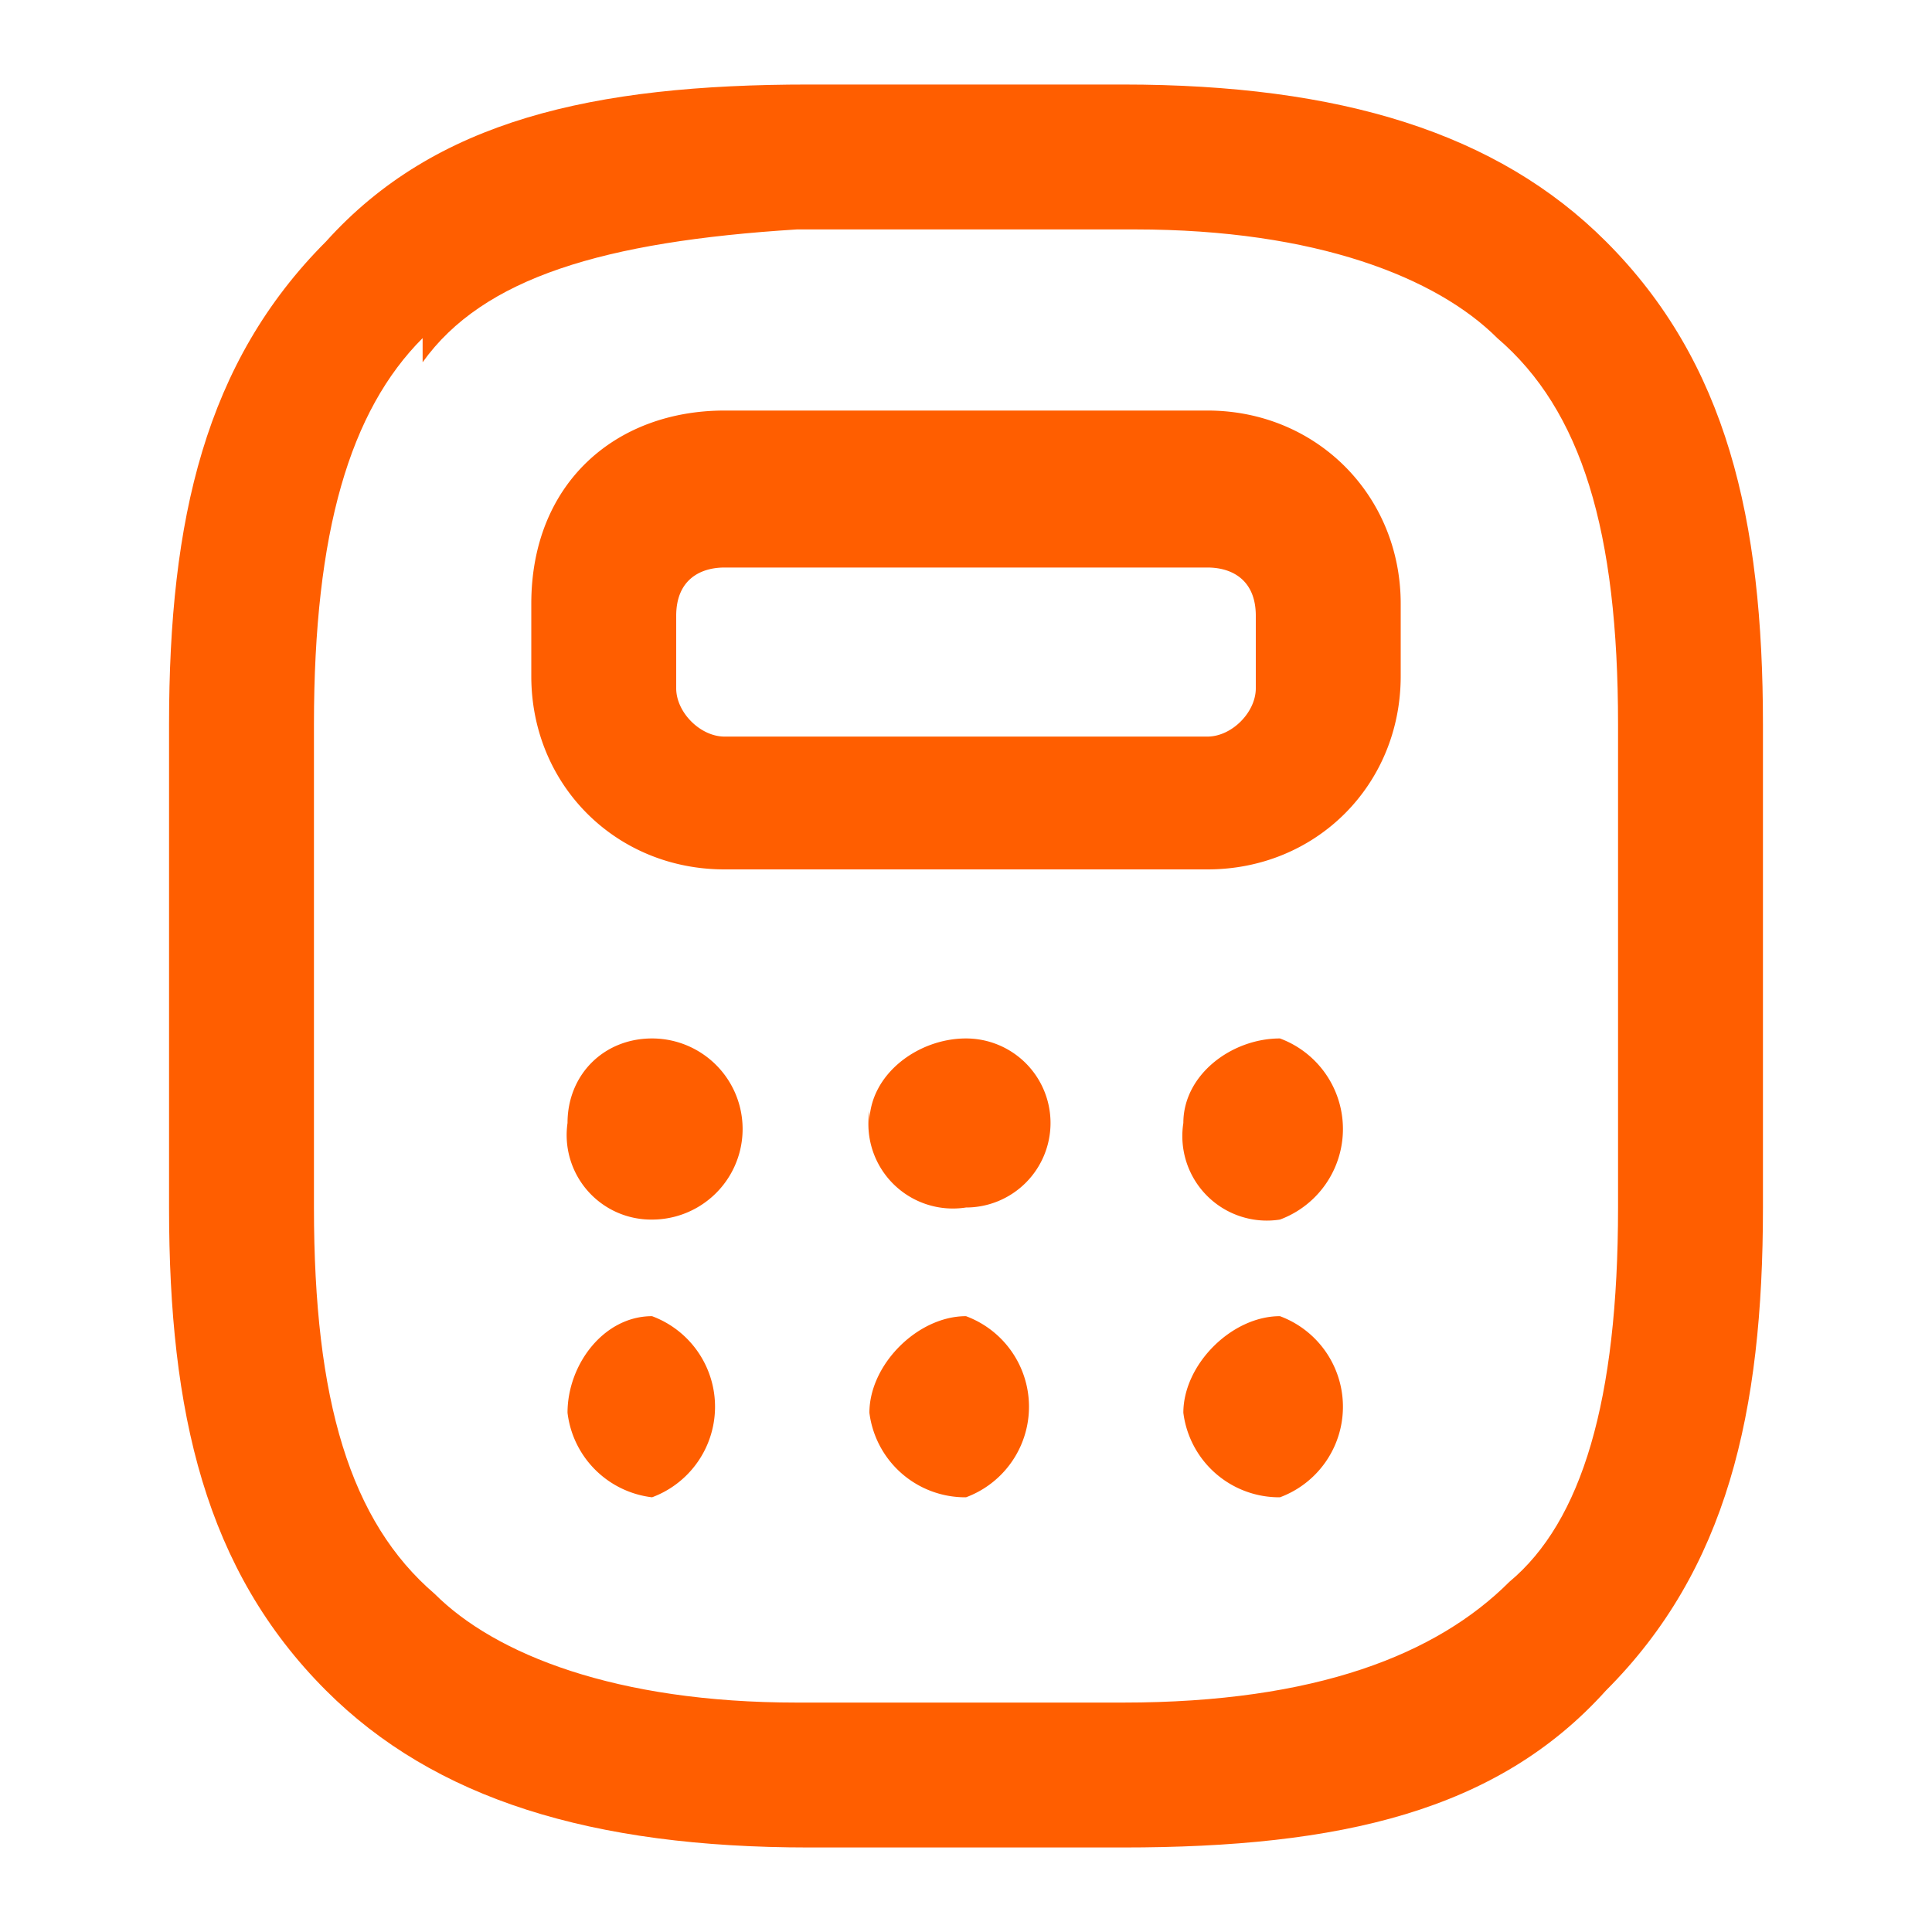
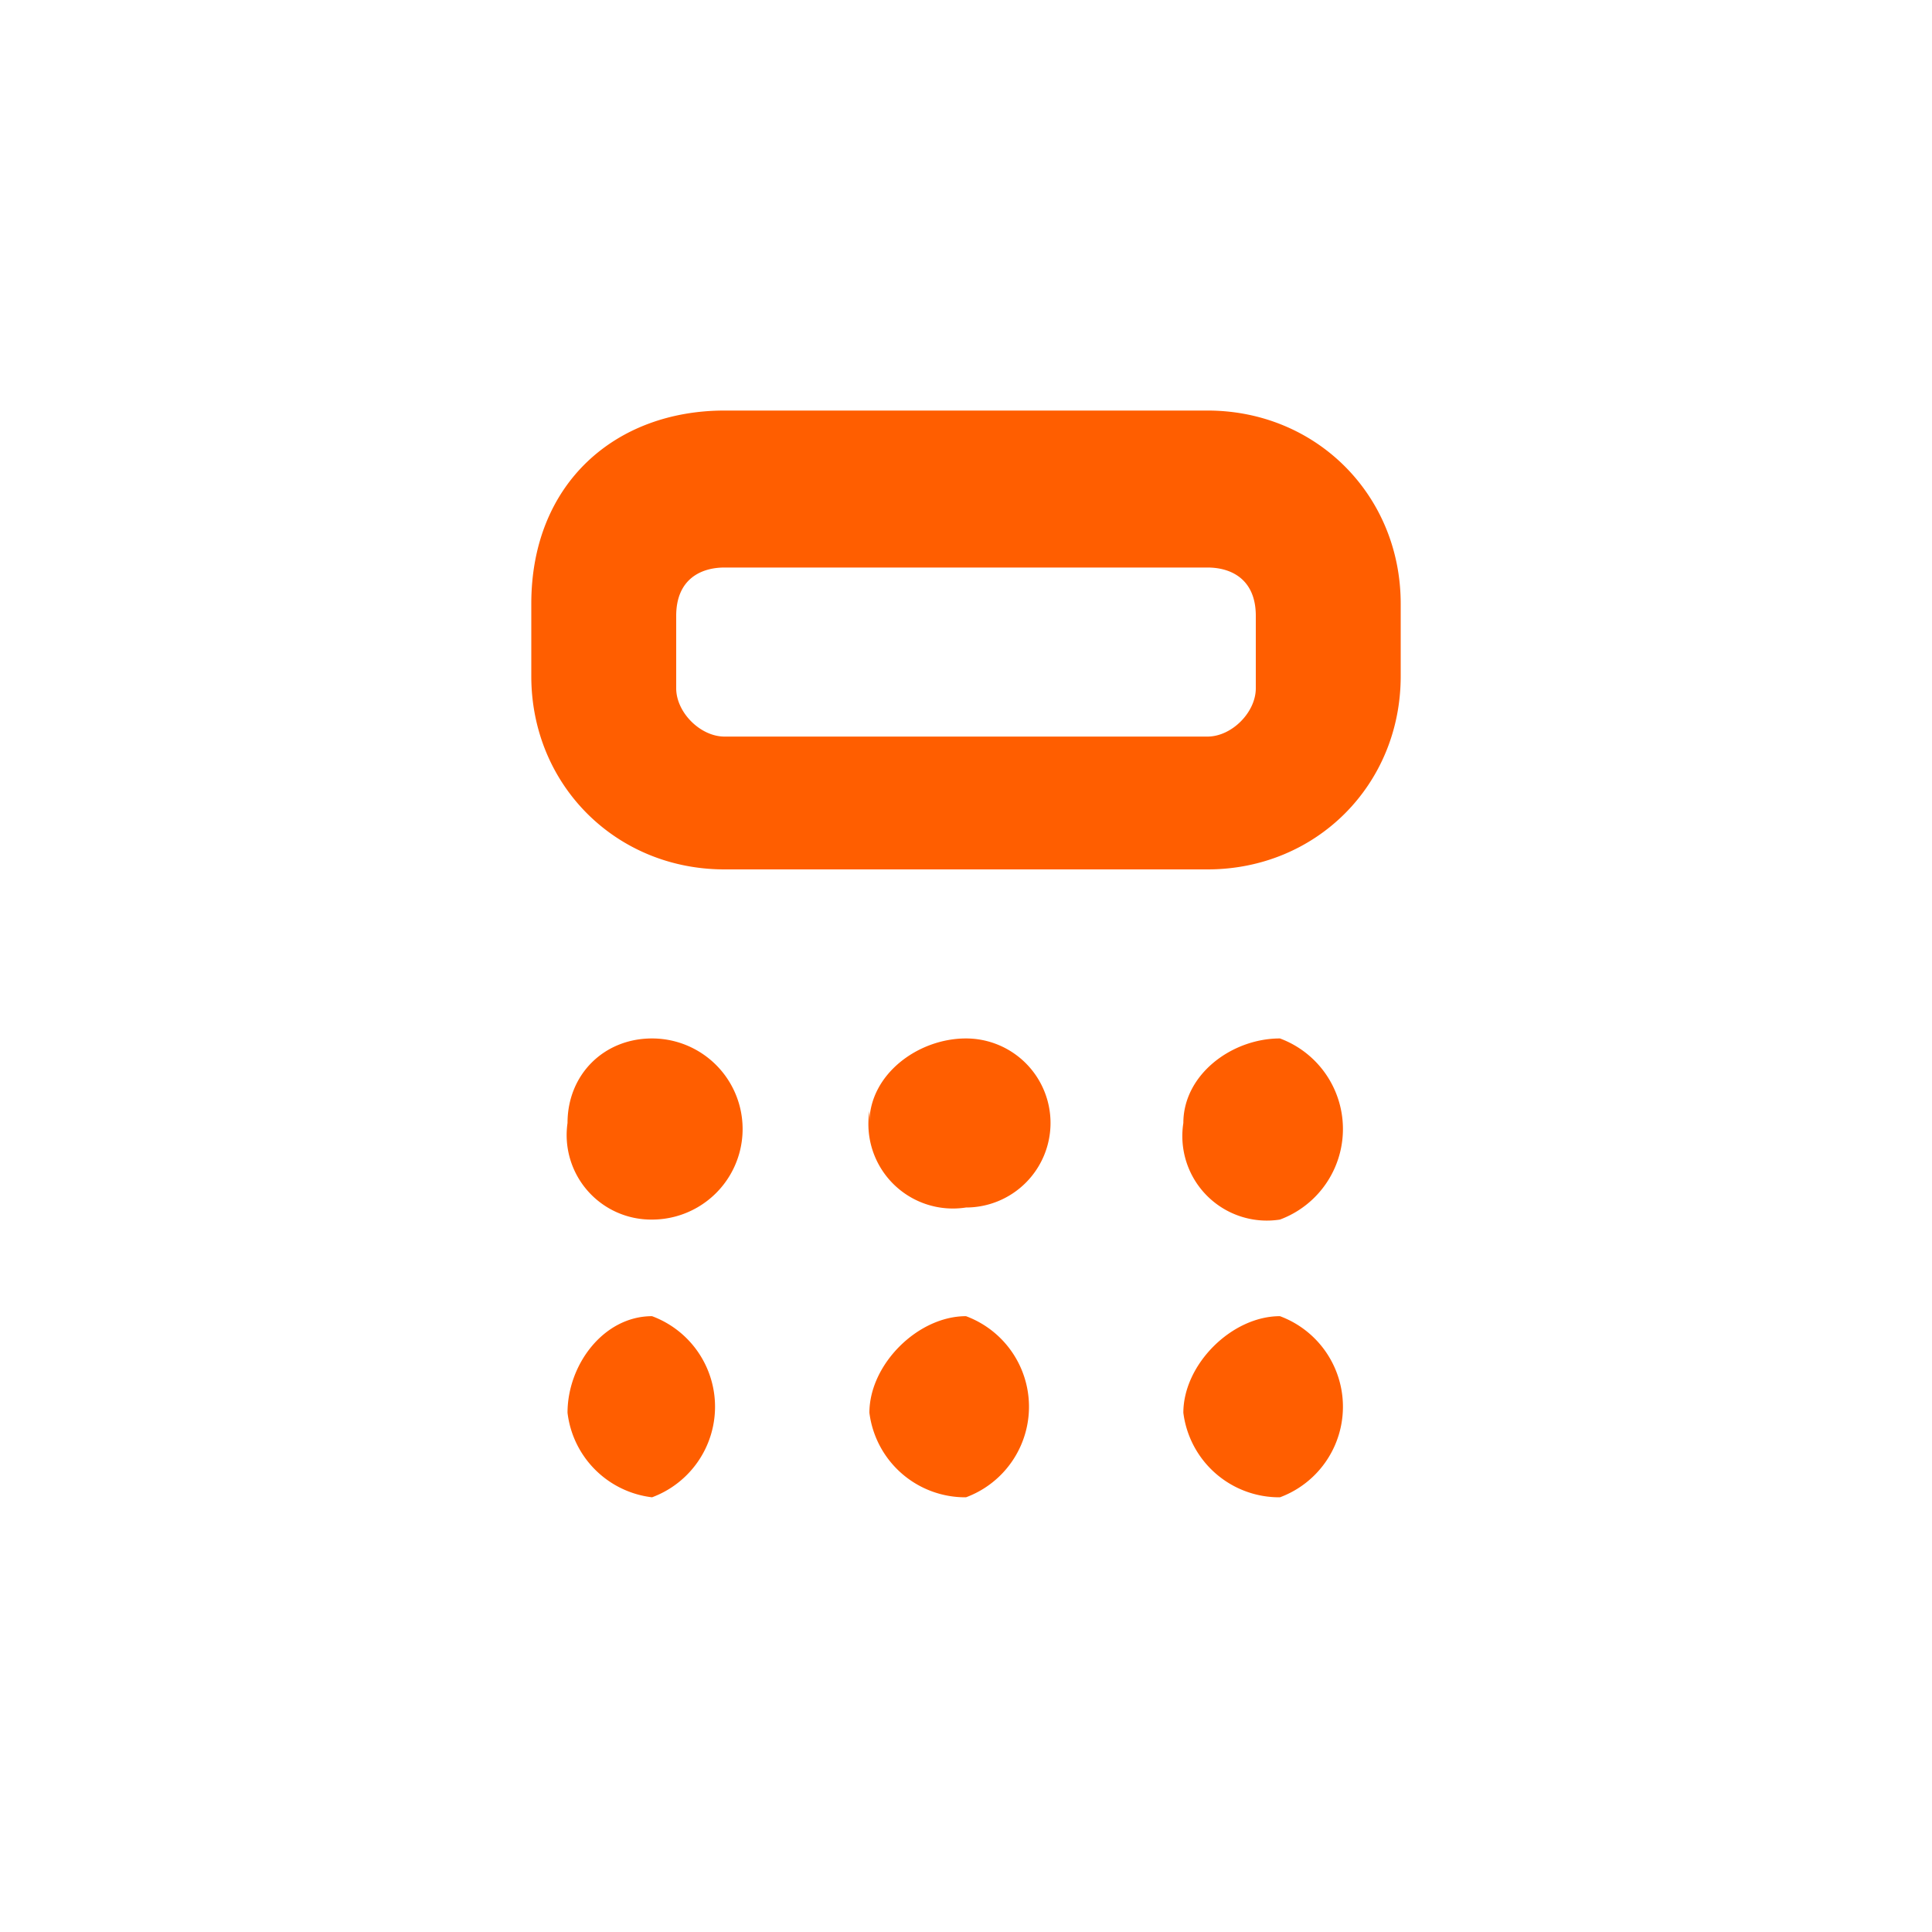
<svg xmlns="http://www.w3.org/2000/svg" viewBox="0 0 16 16" fill="none" id="use-href-target">
  <g fill="#ff5e00" fill-rule="evenodd" clip-rule="evenodd">
-     <path d="M2.7 2C3.6 1 4.9.7 6.7.7h2.6c1.8 0 3.1.4 4 1.3 1 1 1.3 2.3 1.3 4v4c0 1.7-.3 3-1.3 4-.9 1-2.2 1.3-4 1.3H6.7c-1.8 0-3.1-.4-4-1.3-1-1-1.3-2.3-1.3-4V6c0-1.7.3-3 1.3-4Zm.8.8c-.6.6-.9 1.6-.9 3.2v4c0 1.6.3 2.6 1 3.2.5.5 1.5.9 3 .9h2.7c1.6 0 2.6-.4 3.2-1 .6-.5.9-1.5.9-3.1V6c0-1.6-.3-2.6-1-3.2-.5-.5-1.5-.9-3-.9H6.6C5 2 4 2.3 3.5 3Z" />
    <path d="M6 4.7c-.2 0-.4.1-.4.4v.6c0 .2.2.4.4.4h4c.2 0 .4-.2.4-.4v-.6c0-.3-.2-.4-.4-.4H6ZM4.4 5c0-1 .7-1.6 1.6-1.6h4c.9 0 1.6.7 1.6 1.6v.6c0 .9-.7 1.6-1.6 1.6H6c-.9 0-1.6-.7-1.6-1.6v-.6ZM4.7 9.3c0-.4.3-.7.7-.7a.7.7 0 1 1 0 1.5.7.7 0 0 1-.7-.8ZM7.2 9.3c0-.4.4-.7.8-.7A.7.7 0 1 1 8 10a.7.7 0 0 1-.8-.8ZM9.8 9.3c0-.4.4-.7.8-.7a.8.8 0 0 1 0 1.5.7.7 0 0 1-.8-.8ZM4.7 11.7c0-.4.3-.8.7-.8a.8.8 0 0 1 0 1.5.8.8 0 0 1-.7-.7ZM7.2 11.7c0-.4.4-.8.8-.8a.8.8 0 0 1 0 1.5.8.8 0 0 1-.8-.7ZM9.8 11.7c0-.4.4-.8.8-.8a.8.8 0 0 1 0 1.5.8.8 0 0 1-.8-.7Z" />
  </g>
</svg>